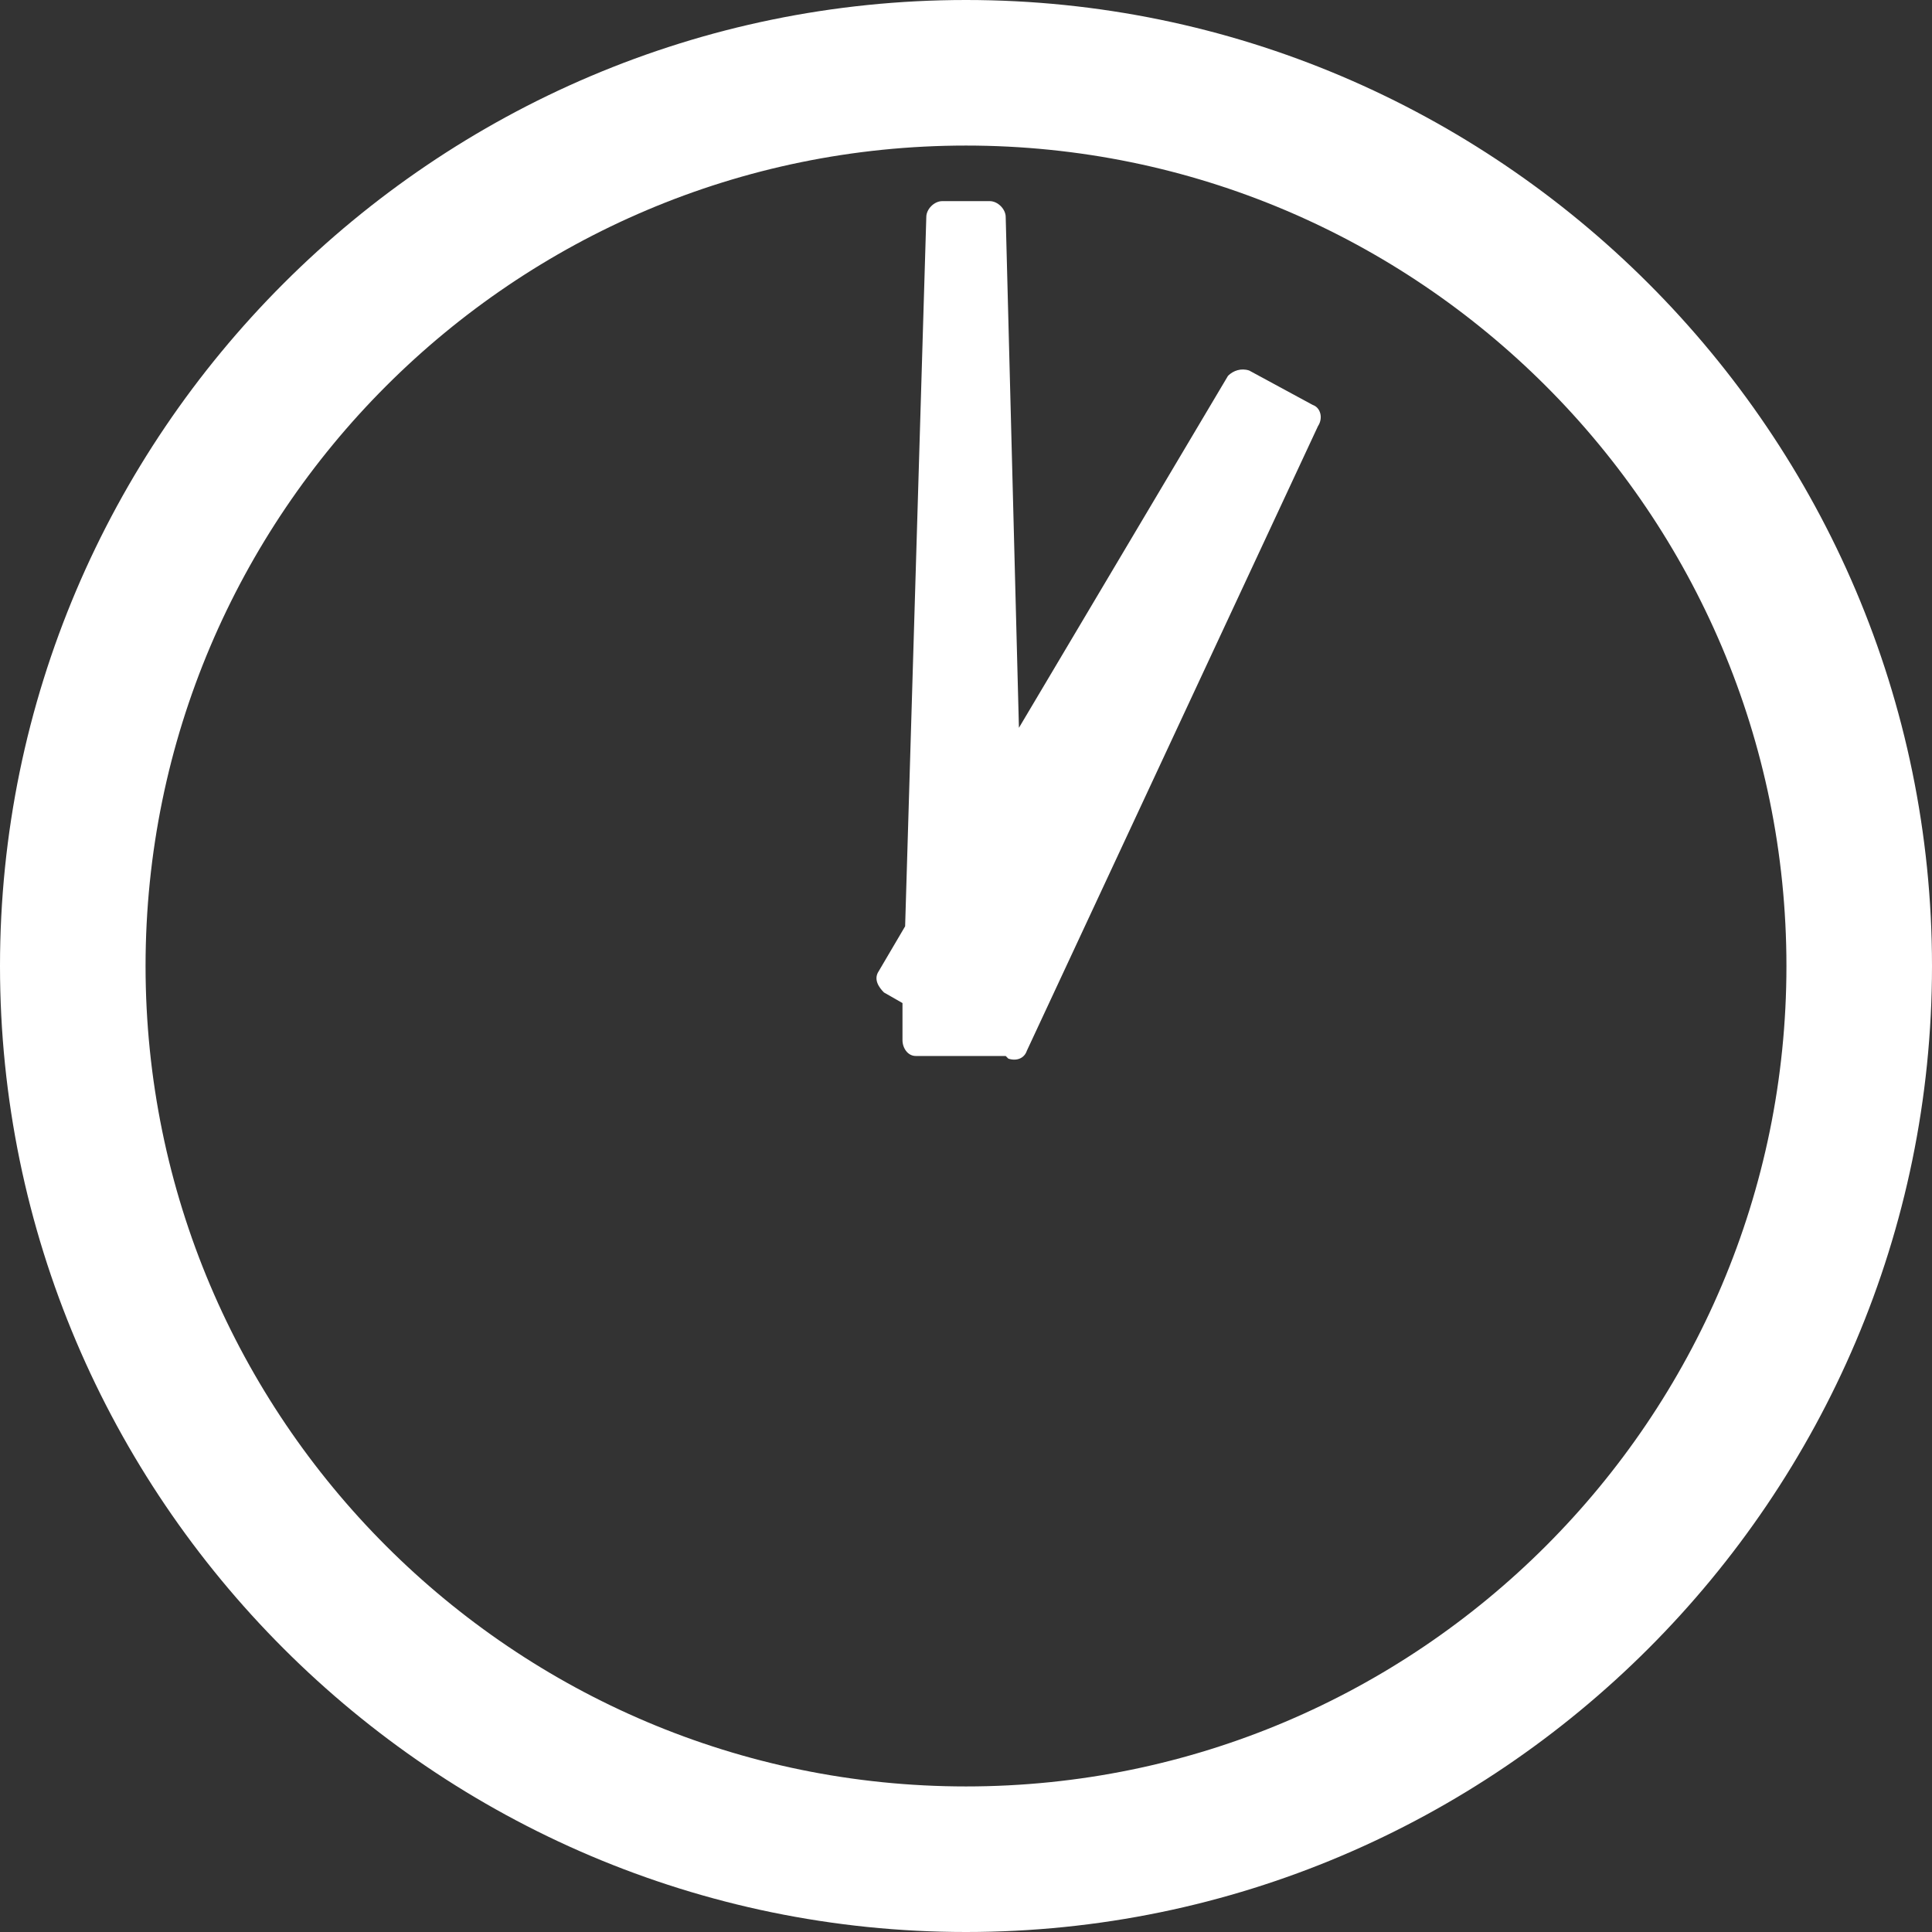
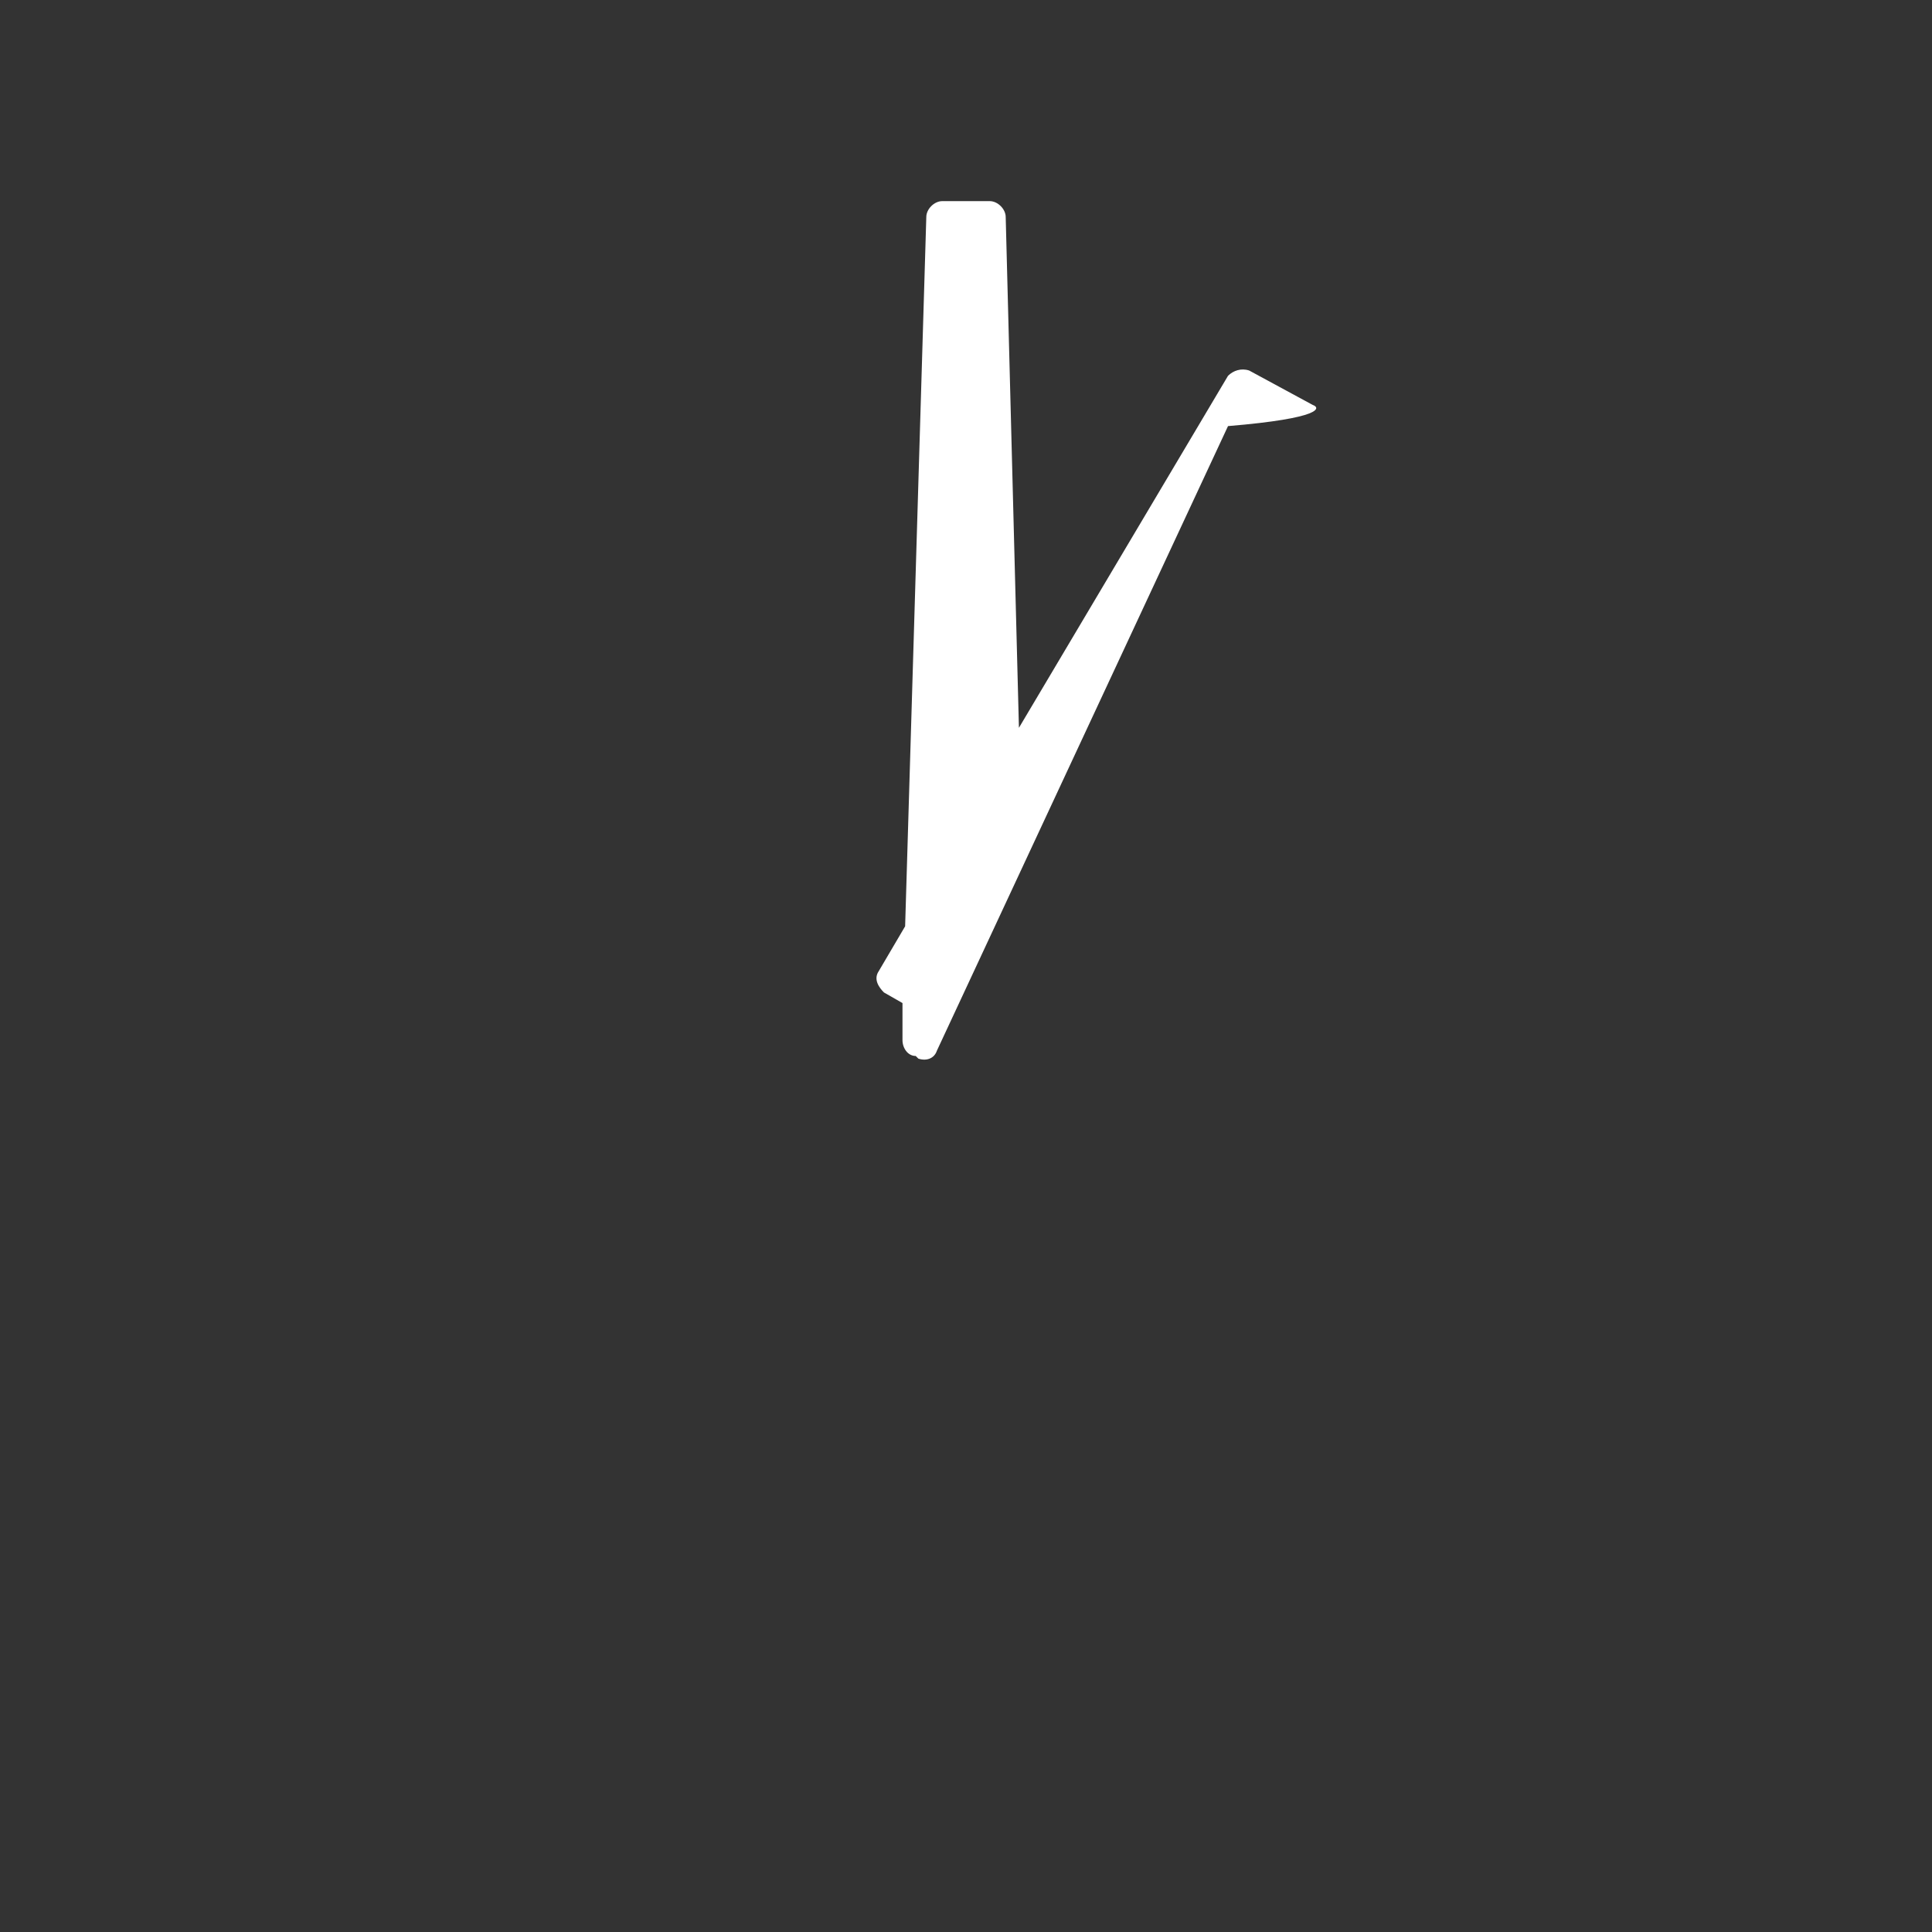
<svg xmlns="http://www.w3.org/2000/svg" version="1.1" id="レイヤー_1" x="0px" y="0px" viewBox="0 0 73 73" style="enable-background:new 0 0 73 73;" xml:space="preserve">
  <rect x="0" y="0" width="73" height="73" fill="#333333" stroke="none" />
  <style type="text/css">
	.st0{fill:#FFFFFF;}
</style>
  <g>
-     <path class="st0" d="M36.5,0C16.4,0,0,16.4,0,36.5S16.4,73,36.5,73S73,56.6,73,36.5S56.6,0,36.5,0z M36.5,67.5   c-17.1,0-31-13.9-31-31s13.9-31,31-31s31,13.9,31,31S53.6,67.5,36.5,67.5z" />
-     <path class="st0" d="M49.6,15.3L47.2,14c-0.3-0.1-0.6,0-0.8,0.2l-7.9,13.3L38,8.2c0-0.3-0.3-0.6-0.6-0.6h-1.8   c-0.3,0-0.6,0.3-0.6,0.6L34.2,35l-1,1.7c-0.2,0.3,0,0.6,0.2,0.8l0.7,0.4l0,1.4c0,0.3,0.2,0.6,0.5,0.6H38l0.1,0.1   c0.3,0.1,0.6,0,0.7-0.3l11-23.6C50,15.8,49.9,15.4,49.6,15.3z" />
+     <path class="st0" d="M49.6,15.3L47.2,14c-0.3-0.1-0.6,0-0.8,0.2l-7.9,13.3L38,8.2c0-0.3-0.3-0.6-0.6-0.6h-1.8   c-0.3,0-0.6,0.3-0.6,0.6L34.2,35l-1,1.7c-0.2,0.3,0,0.6,0.2,0.8l0.7,0.4l0,1.4c0,0.3,0.2,0.6,0.5,0.6l0.1,0.1   c0.3,0.1,0.6,0,0.7-0.3l11-23.6C50,15.8,49.9,15.4,49.6,15.3z" />
  </g>
</svg>